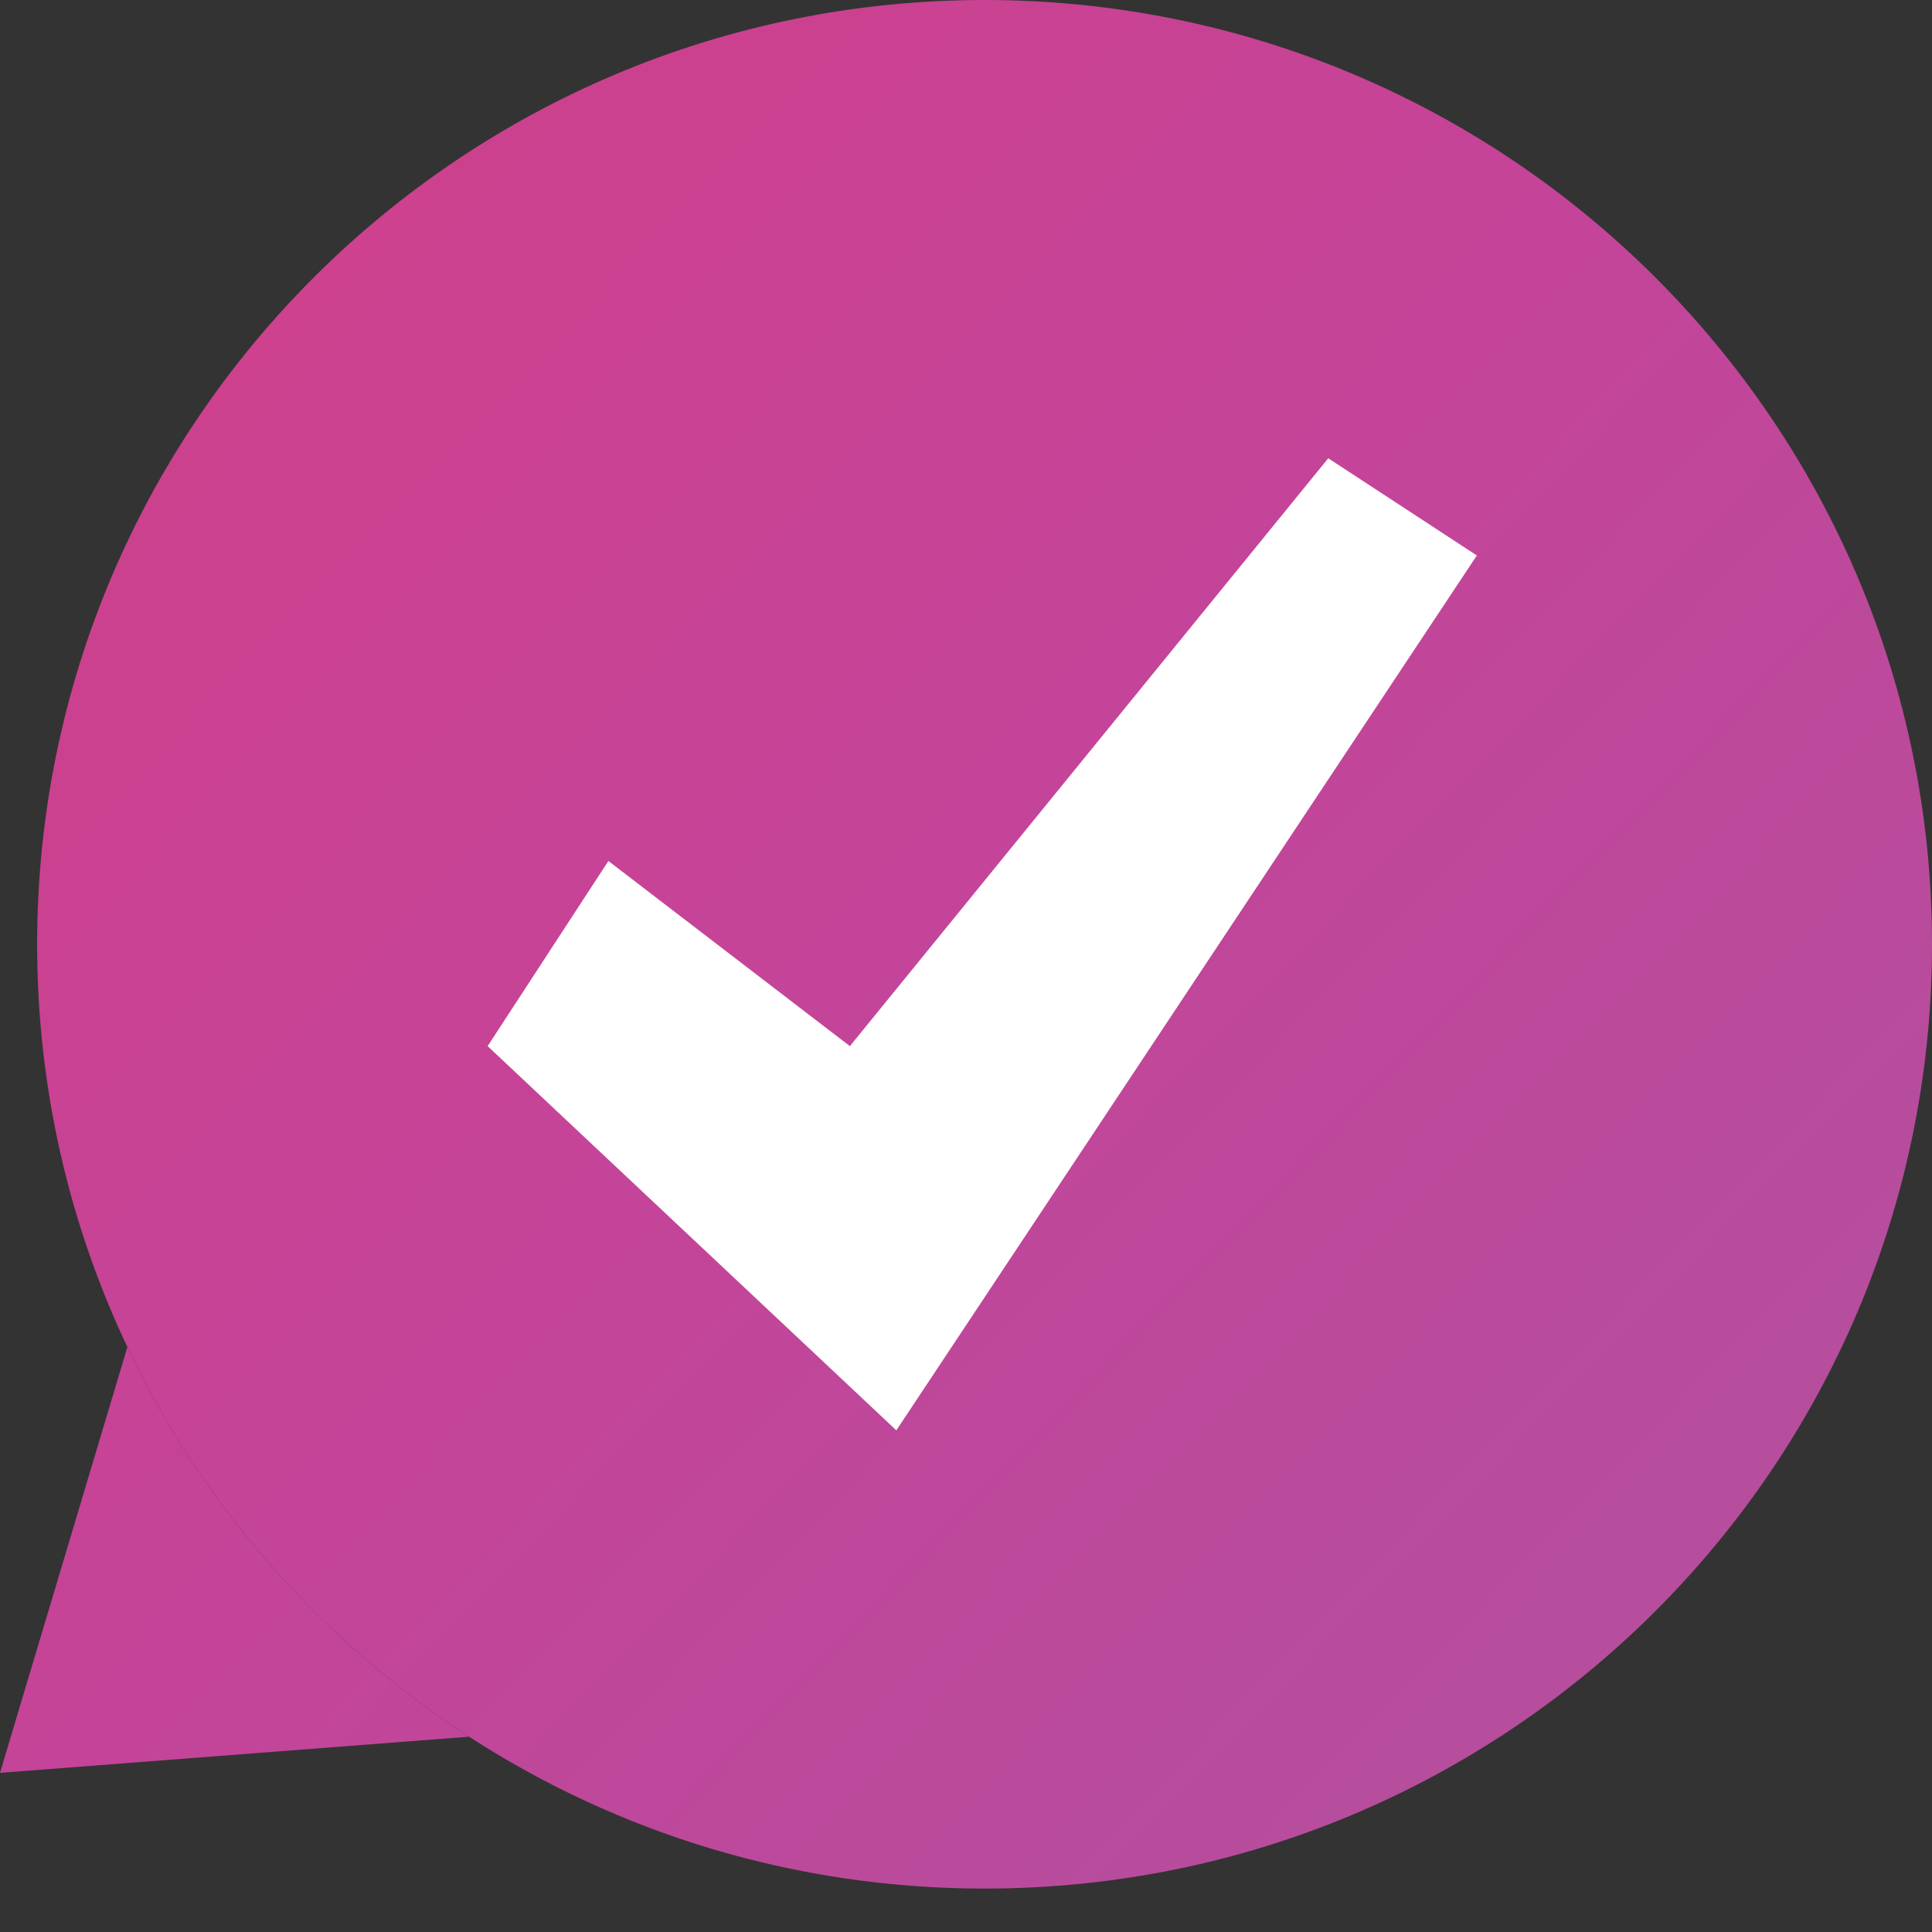
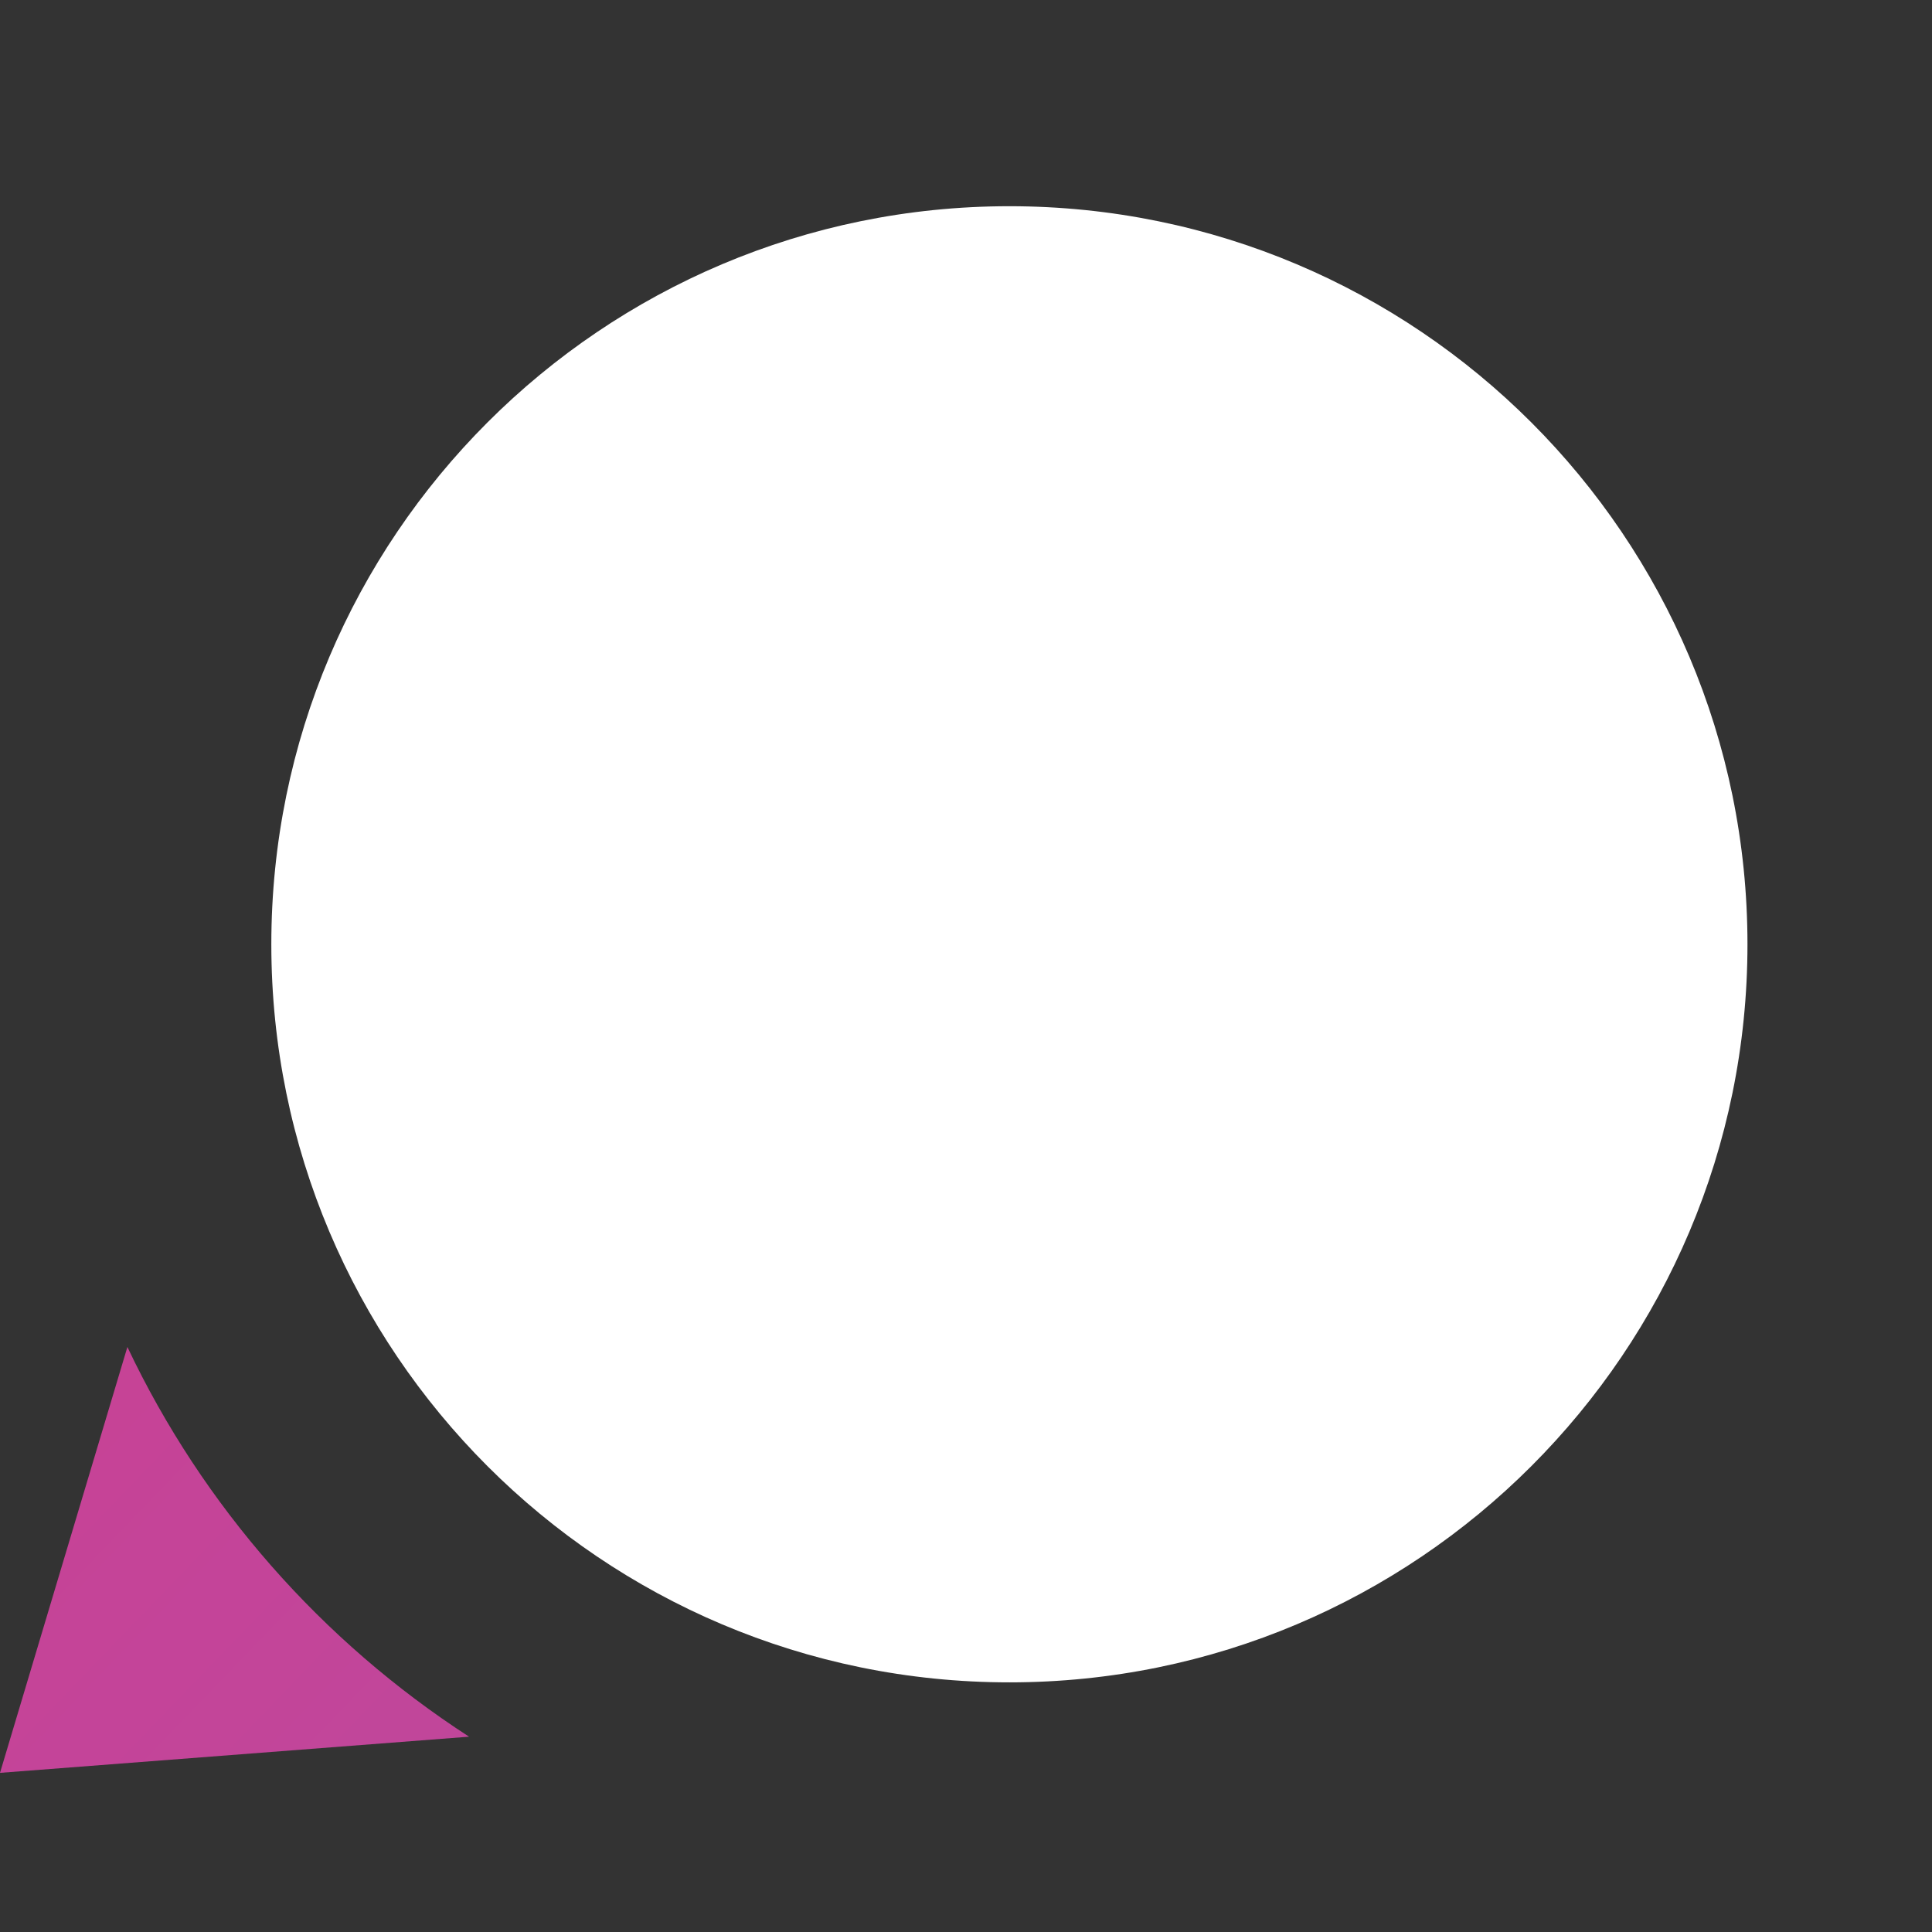
<svg xmlns="http://www.w3.org/2000/svg" width="80" height="80" viewBox="0 0 80 80" fill="none">
  <rect x="0" y="0" width="80" height="80" fill="#333333" stroke="none" />
  <path d="M41.797 69.663C58.676 69.663 72.359 55.98 72.359 39.101C72.359 22.222 58.676 8.539 41.797 8.539C24.918 8.539 11.235 22.222 11.235 39.101C11.235 55.98 24.918 69.663 41.797 69.663Z" fill="white" />
  <path d="M5.275 55.776L0 73.41L19.423 71.913C13.328 67.966 8.402 62.377 5.275 55.776Z" fill="url(#paint0_linear_1_200)" />
-   <path fill-rule="evenodd" clip-rule="evenodd" d="M40.769 78.202C62.436 78.202 80 60.696 80 39.101C80 17.506 62.436 0 40.769 0C19.102 0 1.538 17.506 1.538 39.101C1.538 45.066 2.878 50.719 5.274 55.777C8.402 62.378 13.328 67.966 19.423 71.913C25.566 75.891 32.897 78.202 40.769 78.202ZM25.192 35.651L20.192 43.318L37.115 59.227L61.153 23.001L55 18.976L35.192 43.318L25.192 35.651Z" fill="url(#paint1_linear_1_200)" />
  <defs>
    <linearGradient id="paint0_linear_1_200" x1="6.154" y1="11.117" x2="67.305" y2="69.971" gradientUnits="userSpaceOnUse">
      <stop stop-color="#CE408C" />
      <stop offset="0.477" stop-color="#C44499" />
      <stop offset="1" stop-color="#B54E9D" />
    </linearGradient>
    <linearGradient id="paint1_linear_1_200" x1="6.153" y1="11.117" x2="67.305" y2="69.971" gradientUnits="userSpaceOnUse">
      <stop stop-color="#CE408C" />
      <stop offset="0.477" stop-color="#C44499" />
      <stop offset="1" stop-color="#B54E9D" />
    </linearGradient>
  </defs>
</svg>